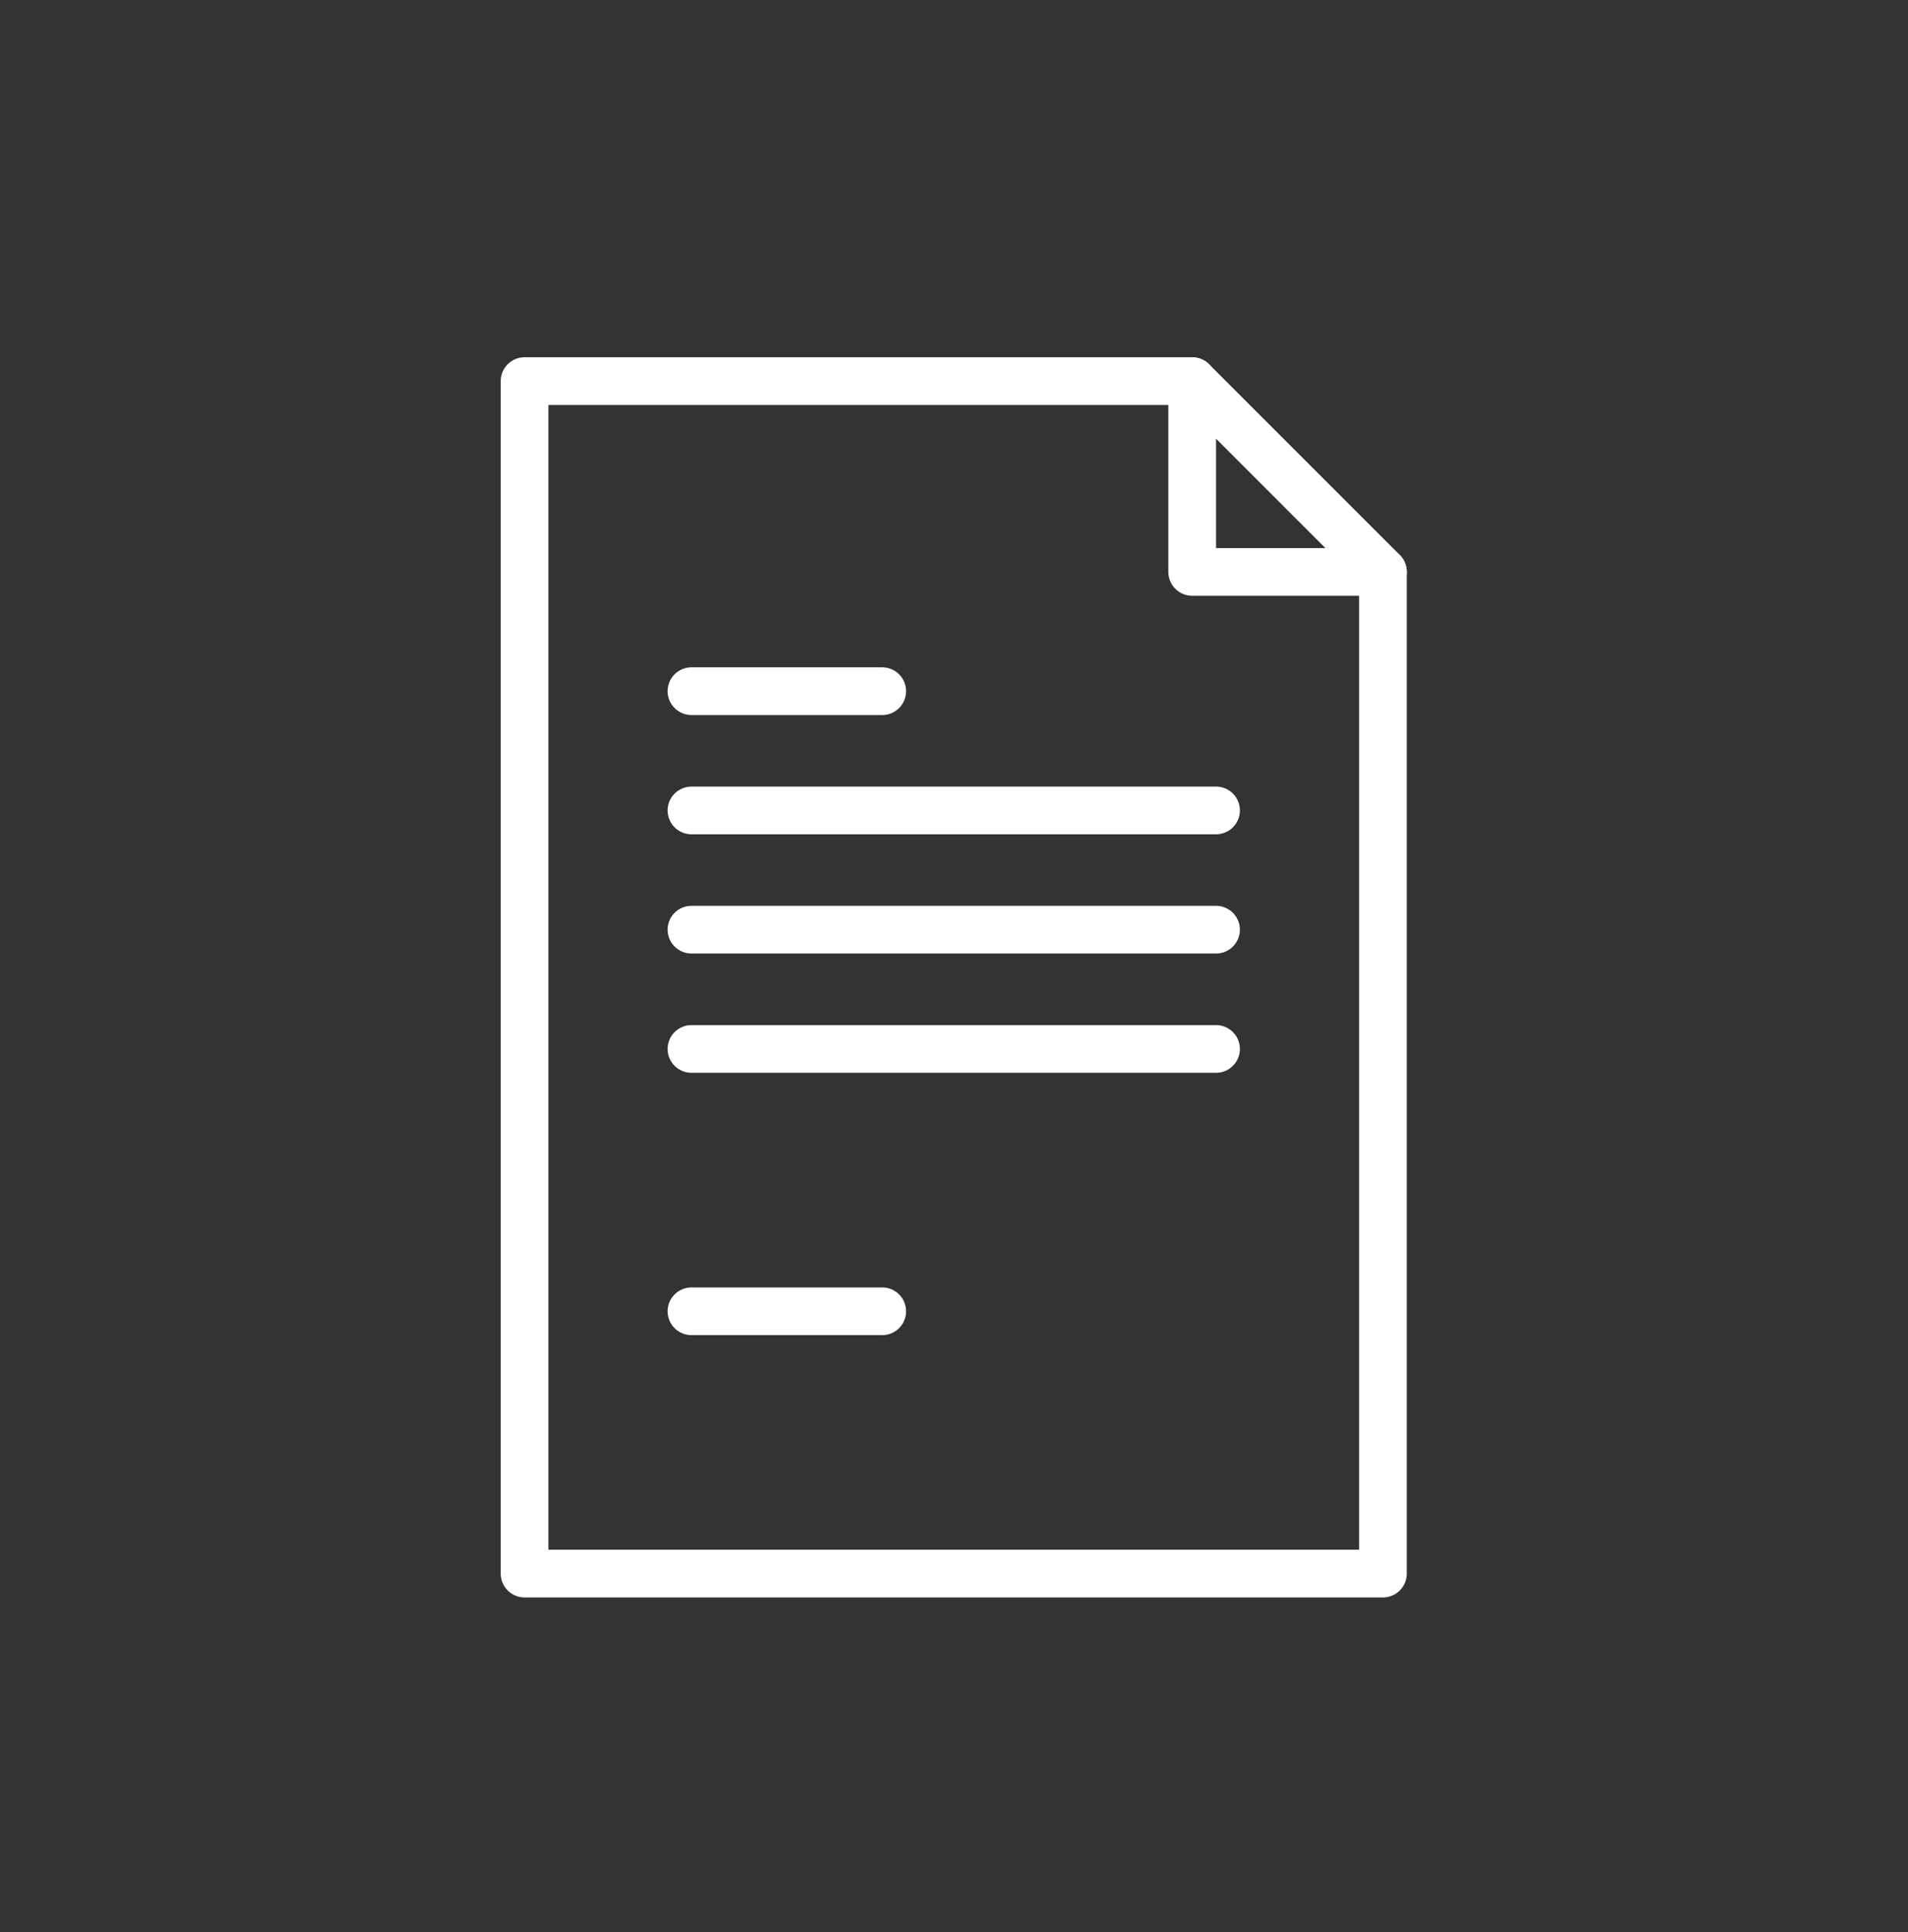
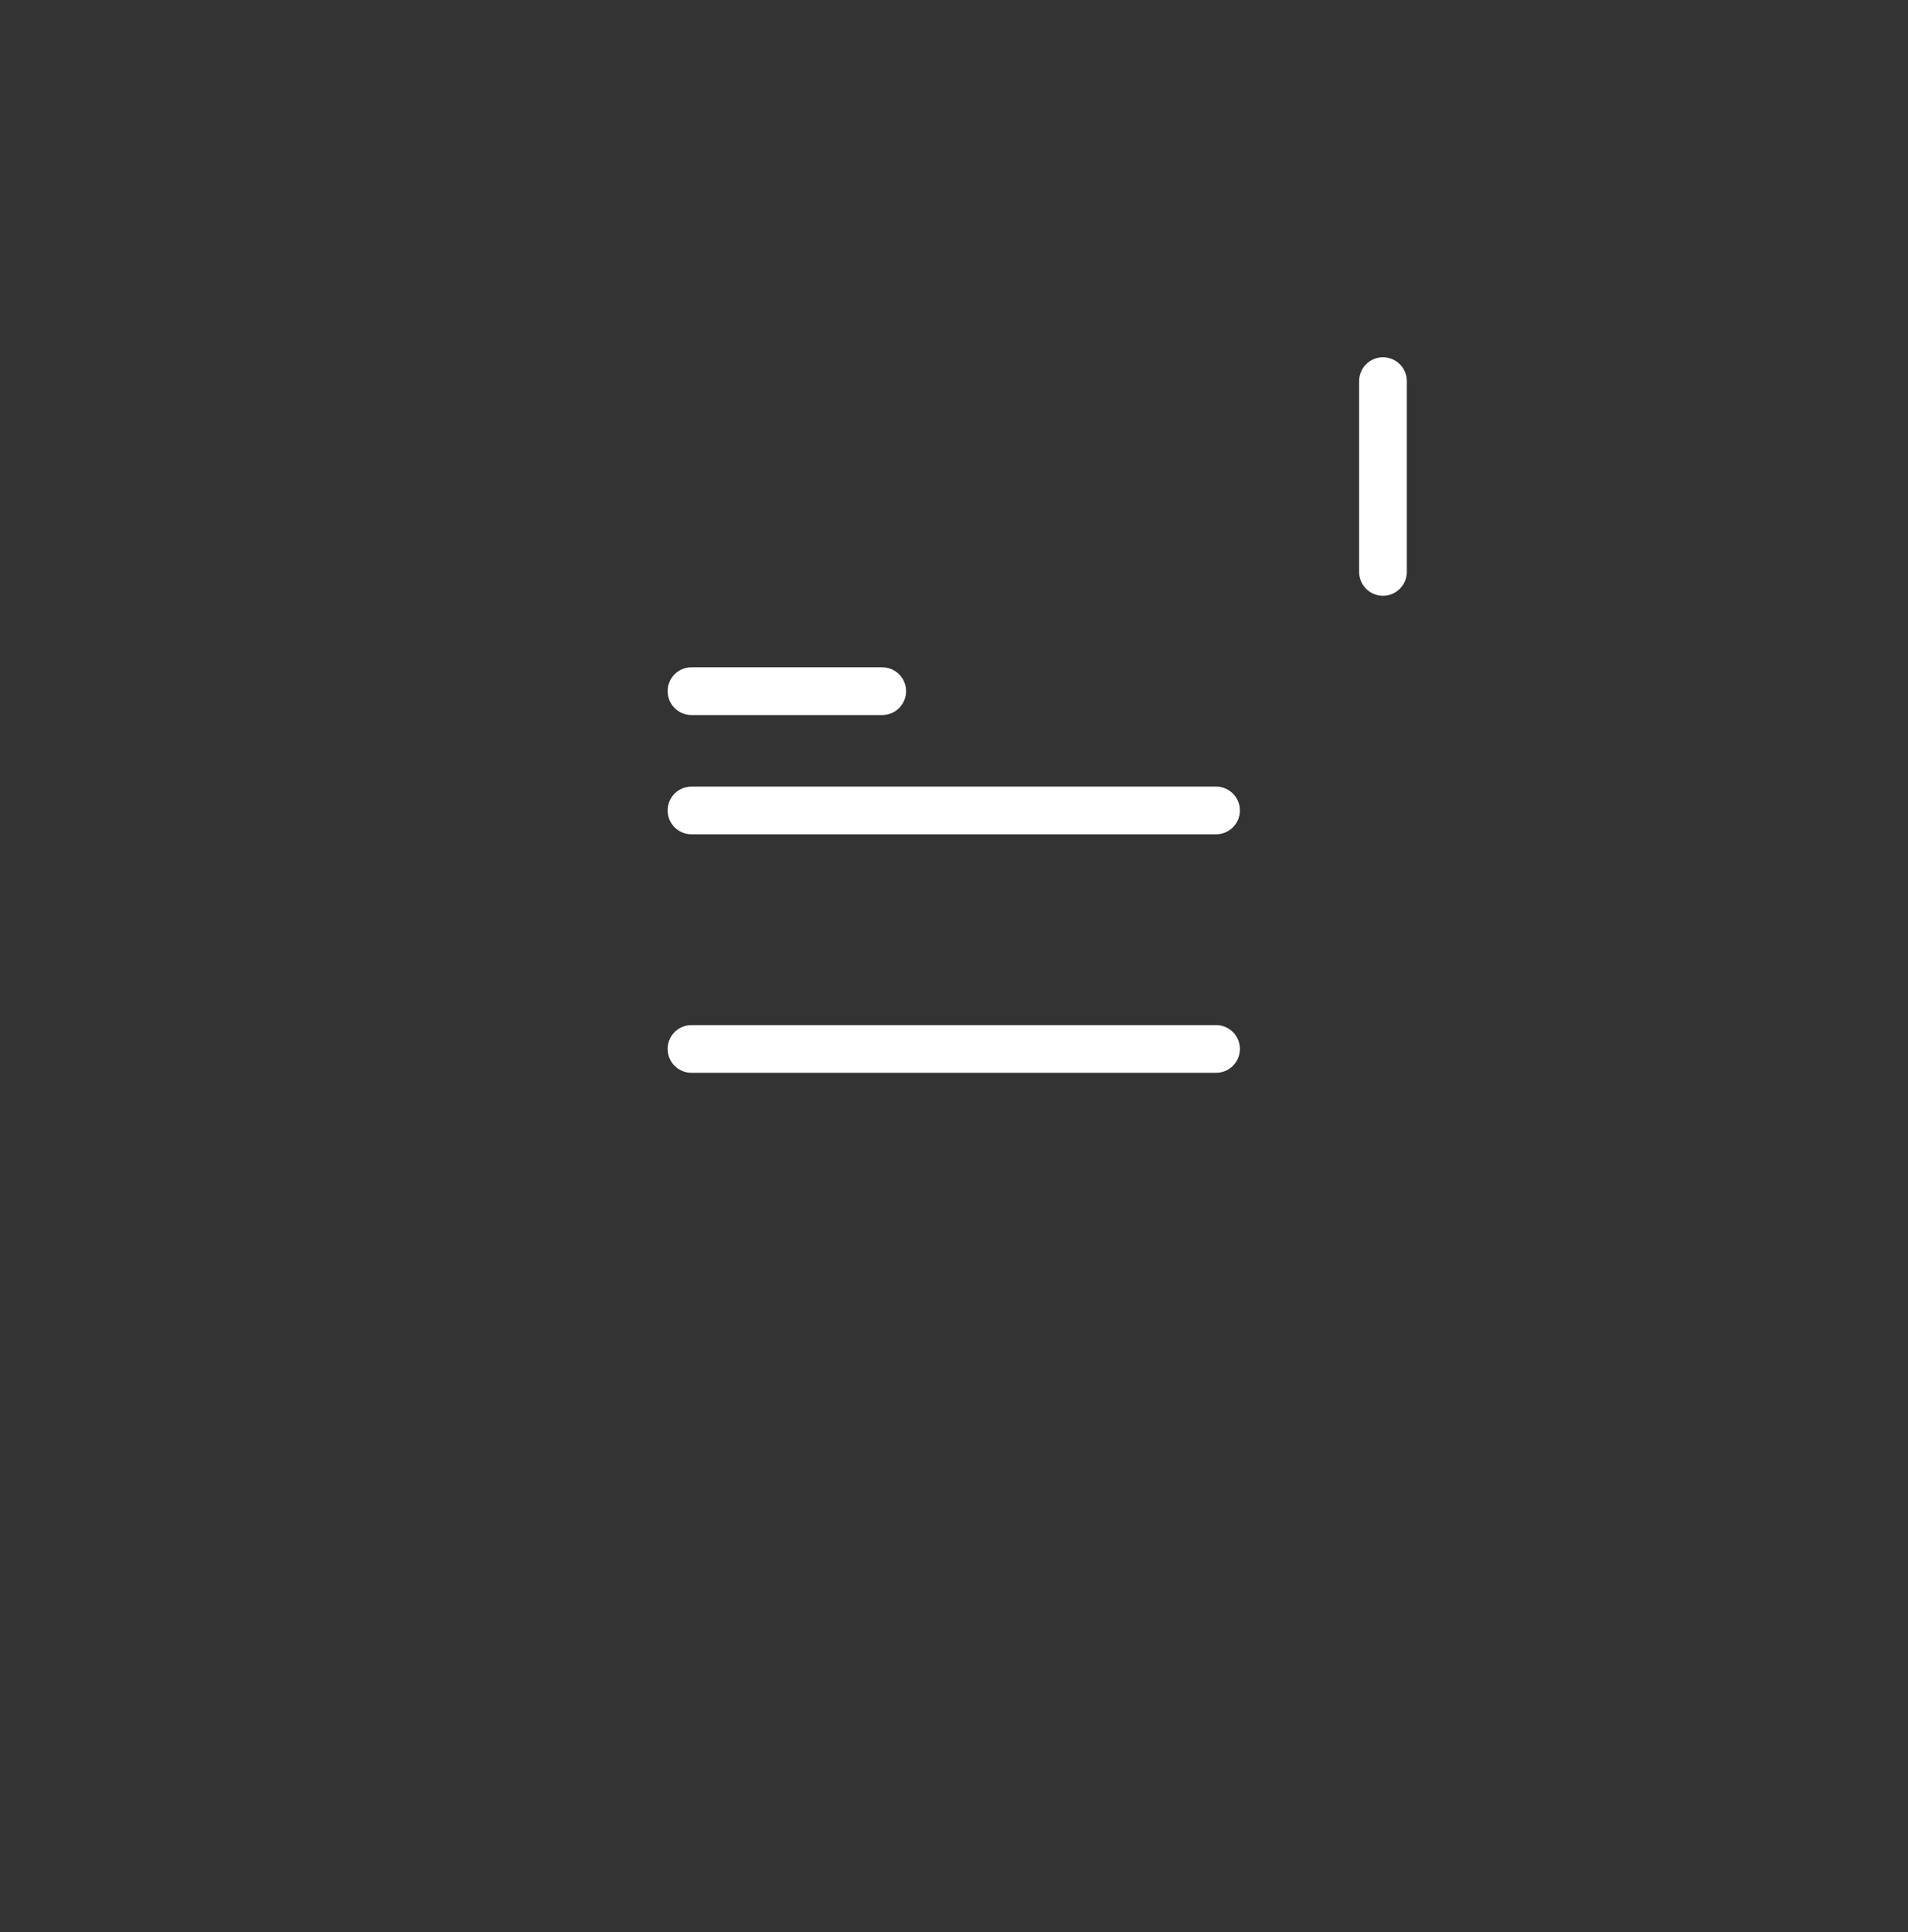
<svg xmlns="http://www.w3.org/2000/svg" width="80" height="81" viewBox="0 0 80 81" fill="none">
  <rect x="0" y="0" width="80" height="81" fill="#333333" stroke="none" />
-   <path d="M57.985 23.975V65.967H21.994V15.977H49.987L57.985 23.975Z" stroke="white" stroke-width="2" stroke-linecap="round" stroke-linejoin="round" />
-   <path d="M28.993 54.971H36.991" stroke="white" stroke-width="2" stroke-linecap="round" stroke-linejoin="round" />
  <path d="M28.993 43.973H50.987" stroke="white" stroke-width="2" stroke-linecap="round" stroke-linejoin="round" />
-   <path d="M28.993 38.973H50.987" stroke="white" stroke-width="2" stroke-linecap="round" stroke-linejoin="round" />
  <path d="M28.993 33.975H50.987" stroke="white" stroke-width="2" stroke-linecap="round" stroke-linejoin="round" />
  <path d="M28.993 28.975H36.991" stroke="white" stroke-width="2" stroke-linecap="round" stroke-linejoin="round" />
-   <path d="M57.986 23.975H49.987V15.977" stroke="white" stroke-width="2" stroke-linecap="round" stroke-linejoin="round" />
+   <path d="M57.986 23.975V15.977" stroke="white" stroke-width="2" stroke-linecap="round" stroke-linejoin="round" />
</svg>